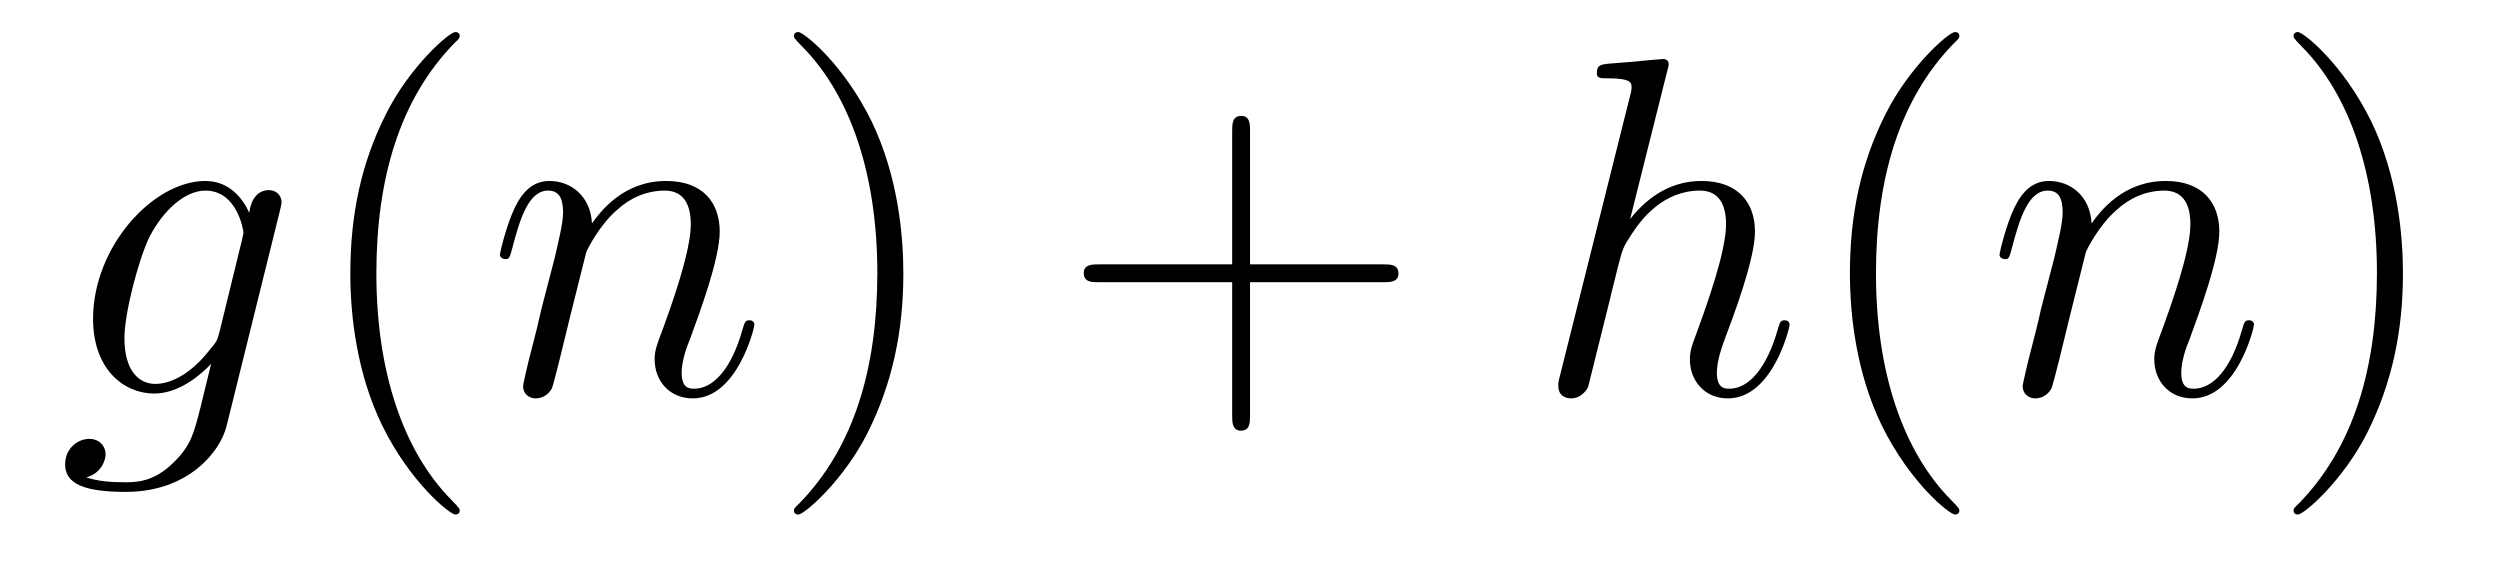
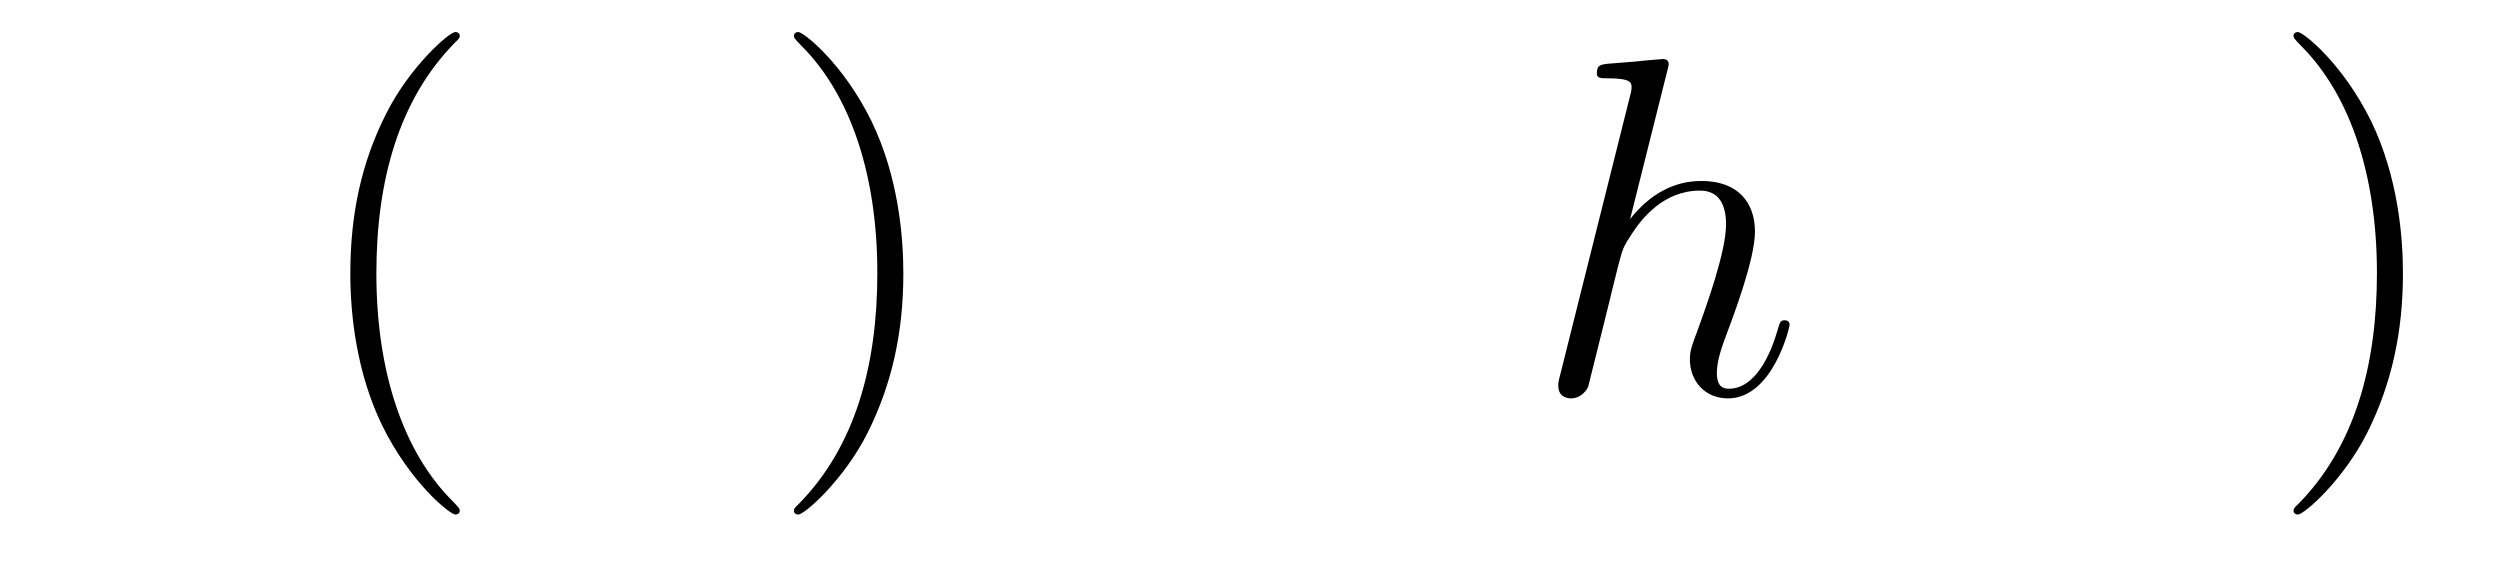
<svg xmlns="http://www.w3.org/2000/svg" version="1.1" width="62pt" height="14pt" viewBox="0 -14 62 14">
  <g id="page1">
    <g transform="matrix(1 0 0 -1 -127 650)">
-       <path d="M132.441 655.758C132.393 655.567 132.369 655.519 132.213 655.34C131.723 654.706 131.221 654.479 130.851 654.479C130.456 654.479 130.086 654.79 130.086 655.615C130.086 656.248 130.444 657.587 130.707 658.125C131.054 658.794 131.592 659.273 132.094 659.273C132.883 659.273 133.038 658.293 133.038 658.221L133.002 658.053L132.441 655.758ZM133.182 658.723C133.026 659.069 132.692 659.512 132.094 659.512C130.791 659.512 129.308 657.874 129.308 656.093C129.308 654.85 130.062 654.24 130.827 654.24C131.46 654.24 132.022 654.742 132.237 654.981L131.974 653.905C131.807 653.248 131.735 652.949 131.305 652.531C130.815 652.04 130.36 652.04 130.098 652.04C129.739 652.04 129.44 652.064 129.141 652.16C129.524 652.267 129.619 652.602 129.619 652.734C129.619 652.925 129.476 653.116 129.213 653.116C128.926 653.116 128.615 652.877 128.615 652.483C128.615 651.993 129.105 651.801 130.121 651.801C131.663 651.801 132.464 652.793 132.62 653.439L133.947 658.794C133.983 658.938 133.983 658.962 133.983 658.986C133.983 659.153 133.851 659.285 133.672 659.285C133.385 659.285 133.218 659.046 133.182 658.723Z" />
      <path d="M138.402 651.335C138.402 651.371 138.402 651.395 138.199 651.598C137.003 652.806 136.334 654.778 136.334 657.217C136.334 659.536 136.896 661.532 138.282 662.943C138.402 663.05 138.402 663.074 138.402 663.11C138.402 663.182 138.342 663.206 138.294 663.206C138.139 663.206 137.159 662.345 136.573 661.173C135.963 659.966 135.688 658.687 135.688 657.217C135.688 656.152 135.855 654.73 136.477 653.451C137.182 652.017 138.163 651.239 138.294 651.239C138.342 651.239 138.402 651.263 138.402 651.335Z" />
-       <path d="M141.538 657.742C141.562 657.814 141.861 658.412 142.303 658.794C142.614 659.081 143.02 659.273 143.486 659.273C143.964 659.273 144.132 658.914 144.132 658.436C144.132 657.754 143.642 656.392 143.403 655.746C143.295 655.459 143.235 655.304 143.235 655.089C143.235 654.551 143.606 654.12 144.18 654.12C145.292 654.12 145.71 655.878 145.71 655.949C145.71 656.009 145.662 656.057 145.59 656.057C145.483 656.057 145.471 656.021 145.411 655.818C145.136 654.838 144.682 654.36 144.216 654.36C144.096 654.36 143.905 654.372 143.905 654.754C143.905 655.053 144.036 655.412 144.108 655.579C144.347 656.236 144.849 657.575 144.849 658.257C144.849 658.974 144.431 659.512 143.522 659.512C142.458 659.512 141.897 658.759 141.681 658.46C141.645 659.141 141.155 659.512 140.629 659.512C140.247 659.512 139.984 659.285 139.781 658.878C139.565 658.448 139.398 657.731 139.398 657.683C139.398 657.635 139.446 657.575 139.53 657.575C139.625 657.575 139.637 657.587 139.709 657.862C139.9 658.591 140.115 659.273 140.593 659.273C140.868 659.273 140.964 659.081 140.964 658.723C140.964 658.46 140.844 657.993 140.761 657.623L140.426 656.332C140.378 656.105 140.247 655.567 140.187 655.352C140.103 655.041 139.972 654.479 139.972 654.419C139.972 654.252 140.103 654.12 140.283 654.12C140.426 654.12 140.593 654.192 140.689 654.372C140.713 654.431 140.821 654.85 140.88 655.089L141.143 656.165L141.538 657.742Z" />
      <path d="M149.403 657.217C149.403 658.125 149.284 659.607 148.614 660.994C147.909 662.428 146.929 663.206 146.797 663.206C146.75 663.206 146.69 663.182 146.69 663.11C146.69 663.074 146.69 663.05 146.893 662.847C148.089 661.64 148.758 659.667 148.758 657.228C148.758 654.909 148.196 652.913 146.809 651.502C146.69 651.395 146.69 651.371 146.69 651.335C146.69 651.263 146.75 651.239 146.797 651.239C146.953 651.239 147.933 652.1 148.519 653.272C149.129 654.491 149.403 655.782 149.403 657.217Z" />
-       <path d="M158.001 657.001H161.3C161.467 657.001 161.682 657.001 161.682 657.217C161.682 657.444 161.479 657.444 161.3 657.444H158.001V660.743C158.001 660.91 158.001 661.126 157.785 661.126C157.558 661.126 157.558 660.922 157.558 660.743V657.444H154.259C154.092 657.444 153.877 657.444 153.877 657.228C153.877 657.001 154.08 657.001 154.259 657.001H157.558V653.702C157.558 653.535 157.558 653.32 157.773 653.32C158.001 653.32 158.001 653.523 158.001 653.702V657.001Z" />
      <path d="M168.347 662.237C168.359 662.285 168.383 662.357 168.383 662.417C168.383 662.536 168.263 662.536 168.24 662.536C168.228 662.536 167.642 662.488 167.582 662.476C167.379 662.464 167.2 662.441 166.984 662.428C166.686 662.405 166.602 662.393 166.602 662.178C166.602 662.058 166.698 662.058 166.865 662.058C167.451 662.058 167.463 661.95 167.463 661.831C167.463 661.759 167.439 661.663 167.427 661.627L165.693 654.706C165.646 654.527 165.646 654.503 165.646 654.431C165.646 654.168 165.849 654.12 165.968 654.12C166.172 654.12 166.327 654.276 166.387 654.408L166.925 656.571C166.984 656.834 167.056 657.085 167.116 657.348C167.247 657.85 167.247 657.862 167.475 658.209C167.702 658.555 168.24 659.273 169.16 659.273C169.638 659.273 169.806 658.914 169.806 658.436C169.806 657.767 169.339 656.463 169.077 655.746C168.969 655.459 168.909 655.304 168.909 655.089C168.909 654.551 169.28 654.12 169.853 654.12C170.965 654.12 171.383 655.878 171.383 655.949C171.383 656.009 171.336 656.057 171.264 656.057C171.157 656.057 171.144 656.021 171.085 655.818C170.81 654.862 170.367 654.36 169.889 654.36C169.77 654.36 169.578 654.372 169.578 654.754C169.578 655.065 169.722 655.447 169.77 655.579C169.985 656.152 170.523 657.563 170.523 658.257C170.523 658.974 170.104 659.512 169.196 659.512C168.515 659.512 167.917 659.189 167.427 658.567L168.347 662.237Z" />
-       <path d="M175.592 651.335C175.592 651.371 175.592 651.395 175.389 651.598C174.193 652.806 173.524 654.778 173.524 657.217C173.524 659.536 174.086 661.532 175.473 662.943C175.592 663.05 175.592 663.074 175.592 663.11C175.592 663.182 175.532 663.206 175.484 663.206C175.329 663.206 174.349 662.345 173.763 661.173C173.153 659.966 172.878 658.687 172.878 657.217C172.878 656.152 173.046 654.73 173.667 653.451C174.372 652.017 175.353 651.239 175.484 651.239C175.532 651.239 175.592 651.263 175.592 651.335Z" />
-       <path d="M178.728 657.742C178.752 657.814 179.051 658.412 179.493 658.794C179.804 659.081 180.21 659.273 180.676 659.273C181.155 659.273 181.322 658.914 181.322 658.436C181.322 657.754 180.832 656.392 180.593 655.746C180.485 655.459 180.426 655.304 180.426 655.089C180.426 654.551 180.796 654.12 181.37 654.12C182.482 654.12 182.9 655.878 182.9 655.949C182.9 656.009 182.852 656.057 182.781 656.057C182.673 656.057 182.661 656.021 182.601 655.818C182.326 654.838 181.872 654.36 181.406 654.36C181.286 654.36 181.095 654.372 181.095 654.754C181.095 655.053 181.226 655.412 181.298 655.579C181.537 656.236 182.039 657.575 182.039 658.257C182.039 658.974 181.621 659.512 180.712 659.512C179.649 659.512 179.087 658.759 178.871 658.46C178.836 659.141 178.345 659.512 177.819 659.512C177.437 659.512 177.174 659.285 176.971 658.878C176.755 658.448 176.588 657.731 176.588 657.683C176.588 657.635 176.636 657.575 176.72 657.575C176.815 657.575 176.827 657.587 176.899 657.862C177.09 658.591 177.306 659.273 177.784 659.273C178.059 659.273 178.154 659.081 178.154 658.723C178.154 658.46 178.035 657.993 177.951 657.623L177.616 656.332C177.569 656.105 177.437 655.567 177.377 655.352C177.294 655.041 177.162 654.479 177.162 654.419C177.162 654.252 177.294 654.12 177.473 654.12C177.616 654.12 177.784 654.192 177.879 654.372C177.903 654.431 178.011 654.85 178.071 655.089L178.334 656.165L178.728 657.742Z" />
      <path d="M186.593 657.217C186.593 658.125 186.474 659.607 185.805 660.994C185.099 662.428 184.119 663.206 183.987 663.206C183.94 663.206 183.88 663.182 183.88 663.11C183.88 663.074 183.88 663.05 184.083 662.847C185.279 661.64 185.948 659.667 185.948 657.228C185.948 654.909 185.386 652.913 183.999 651.502C183.88 651.395 183.88 651.371 183.88 651.335C183.88 651.263 183.94 651.239 183.987 651.239C184.143 651.239 185.123 652.1 185.709 653.272C186.319 654.491 186.593 655.782 186.593 657.217Z" />
    </g>
  </g>
</svg>